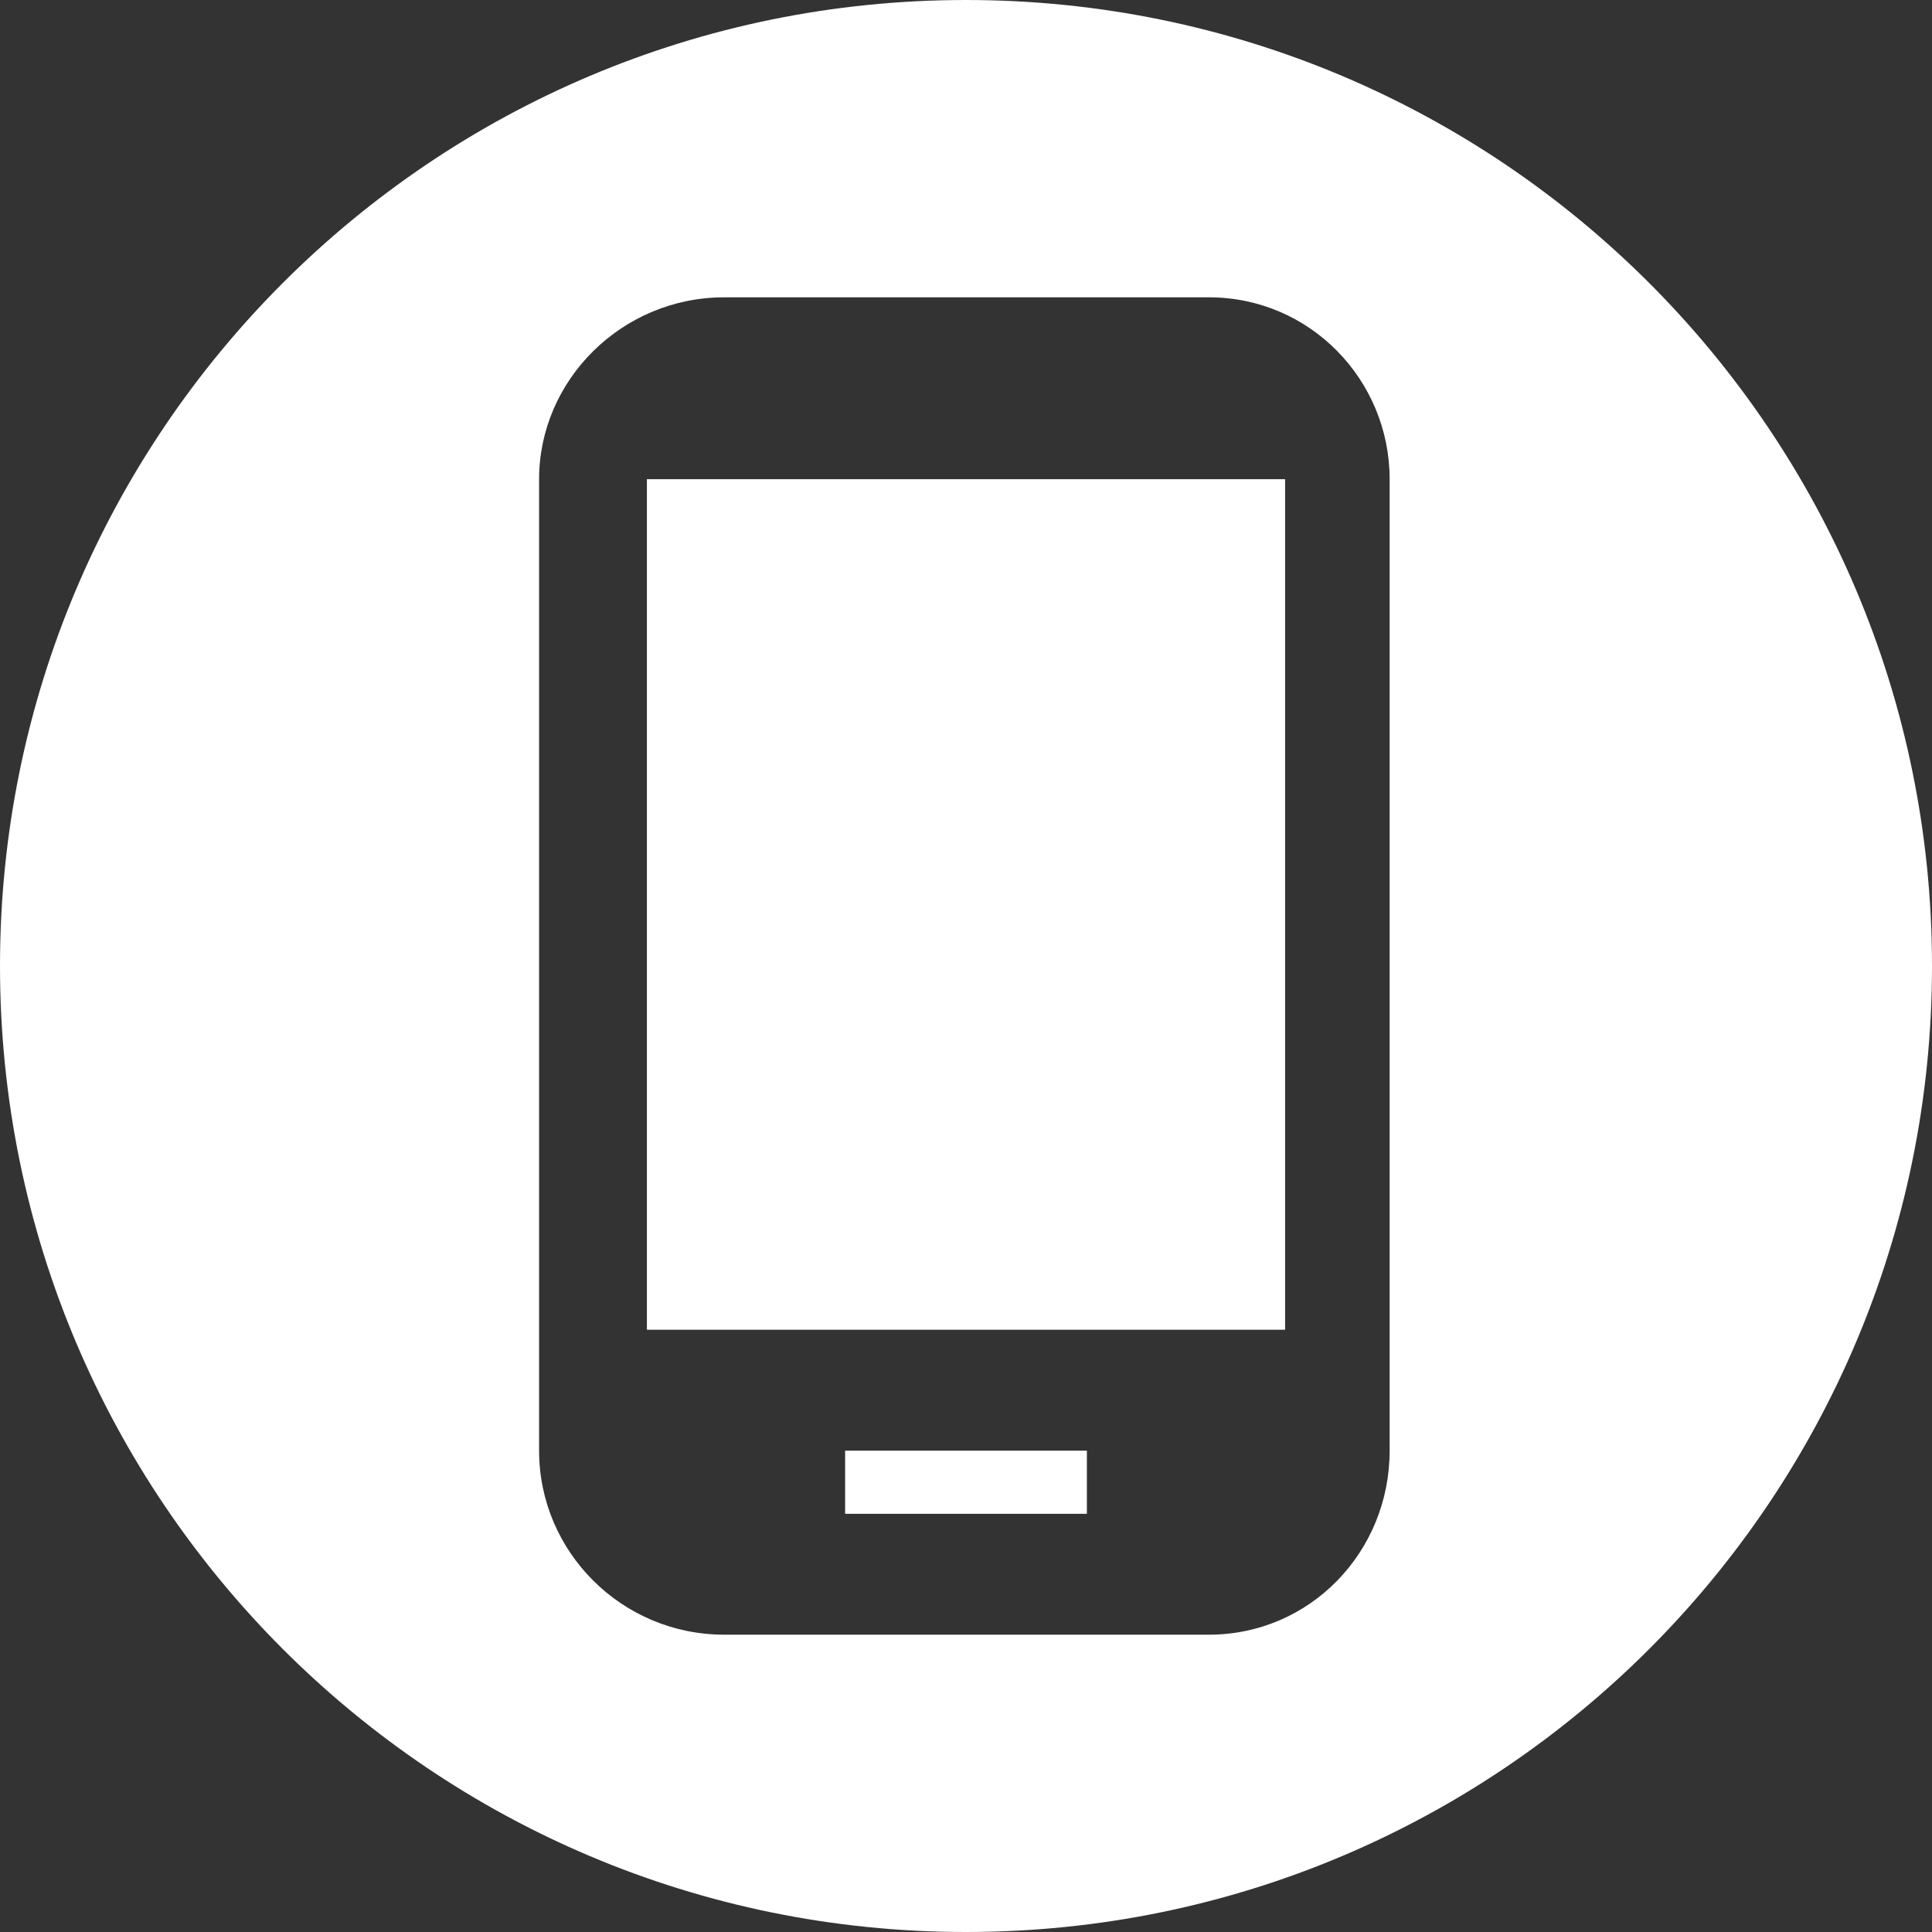
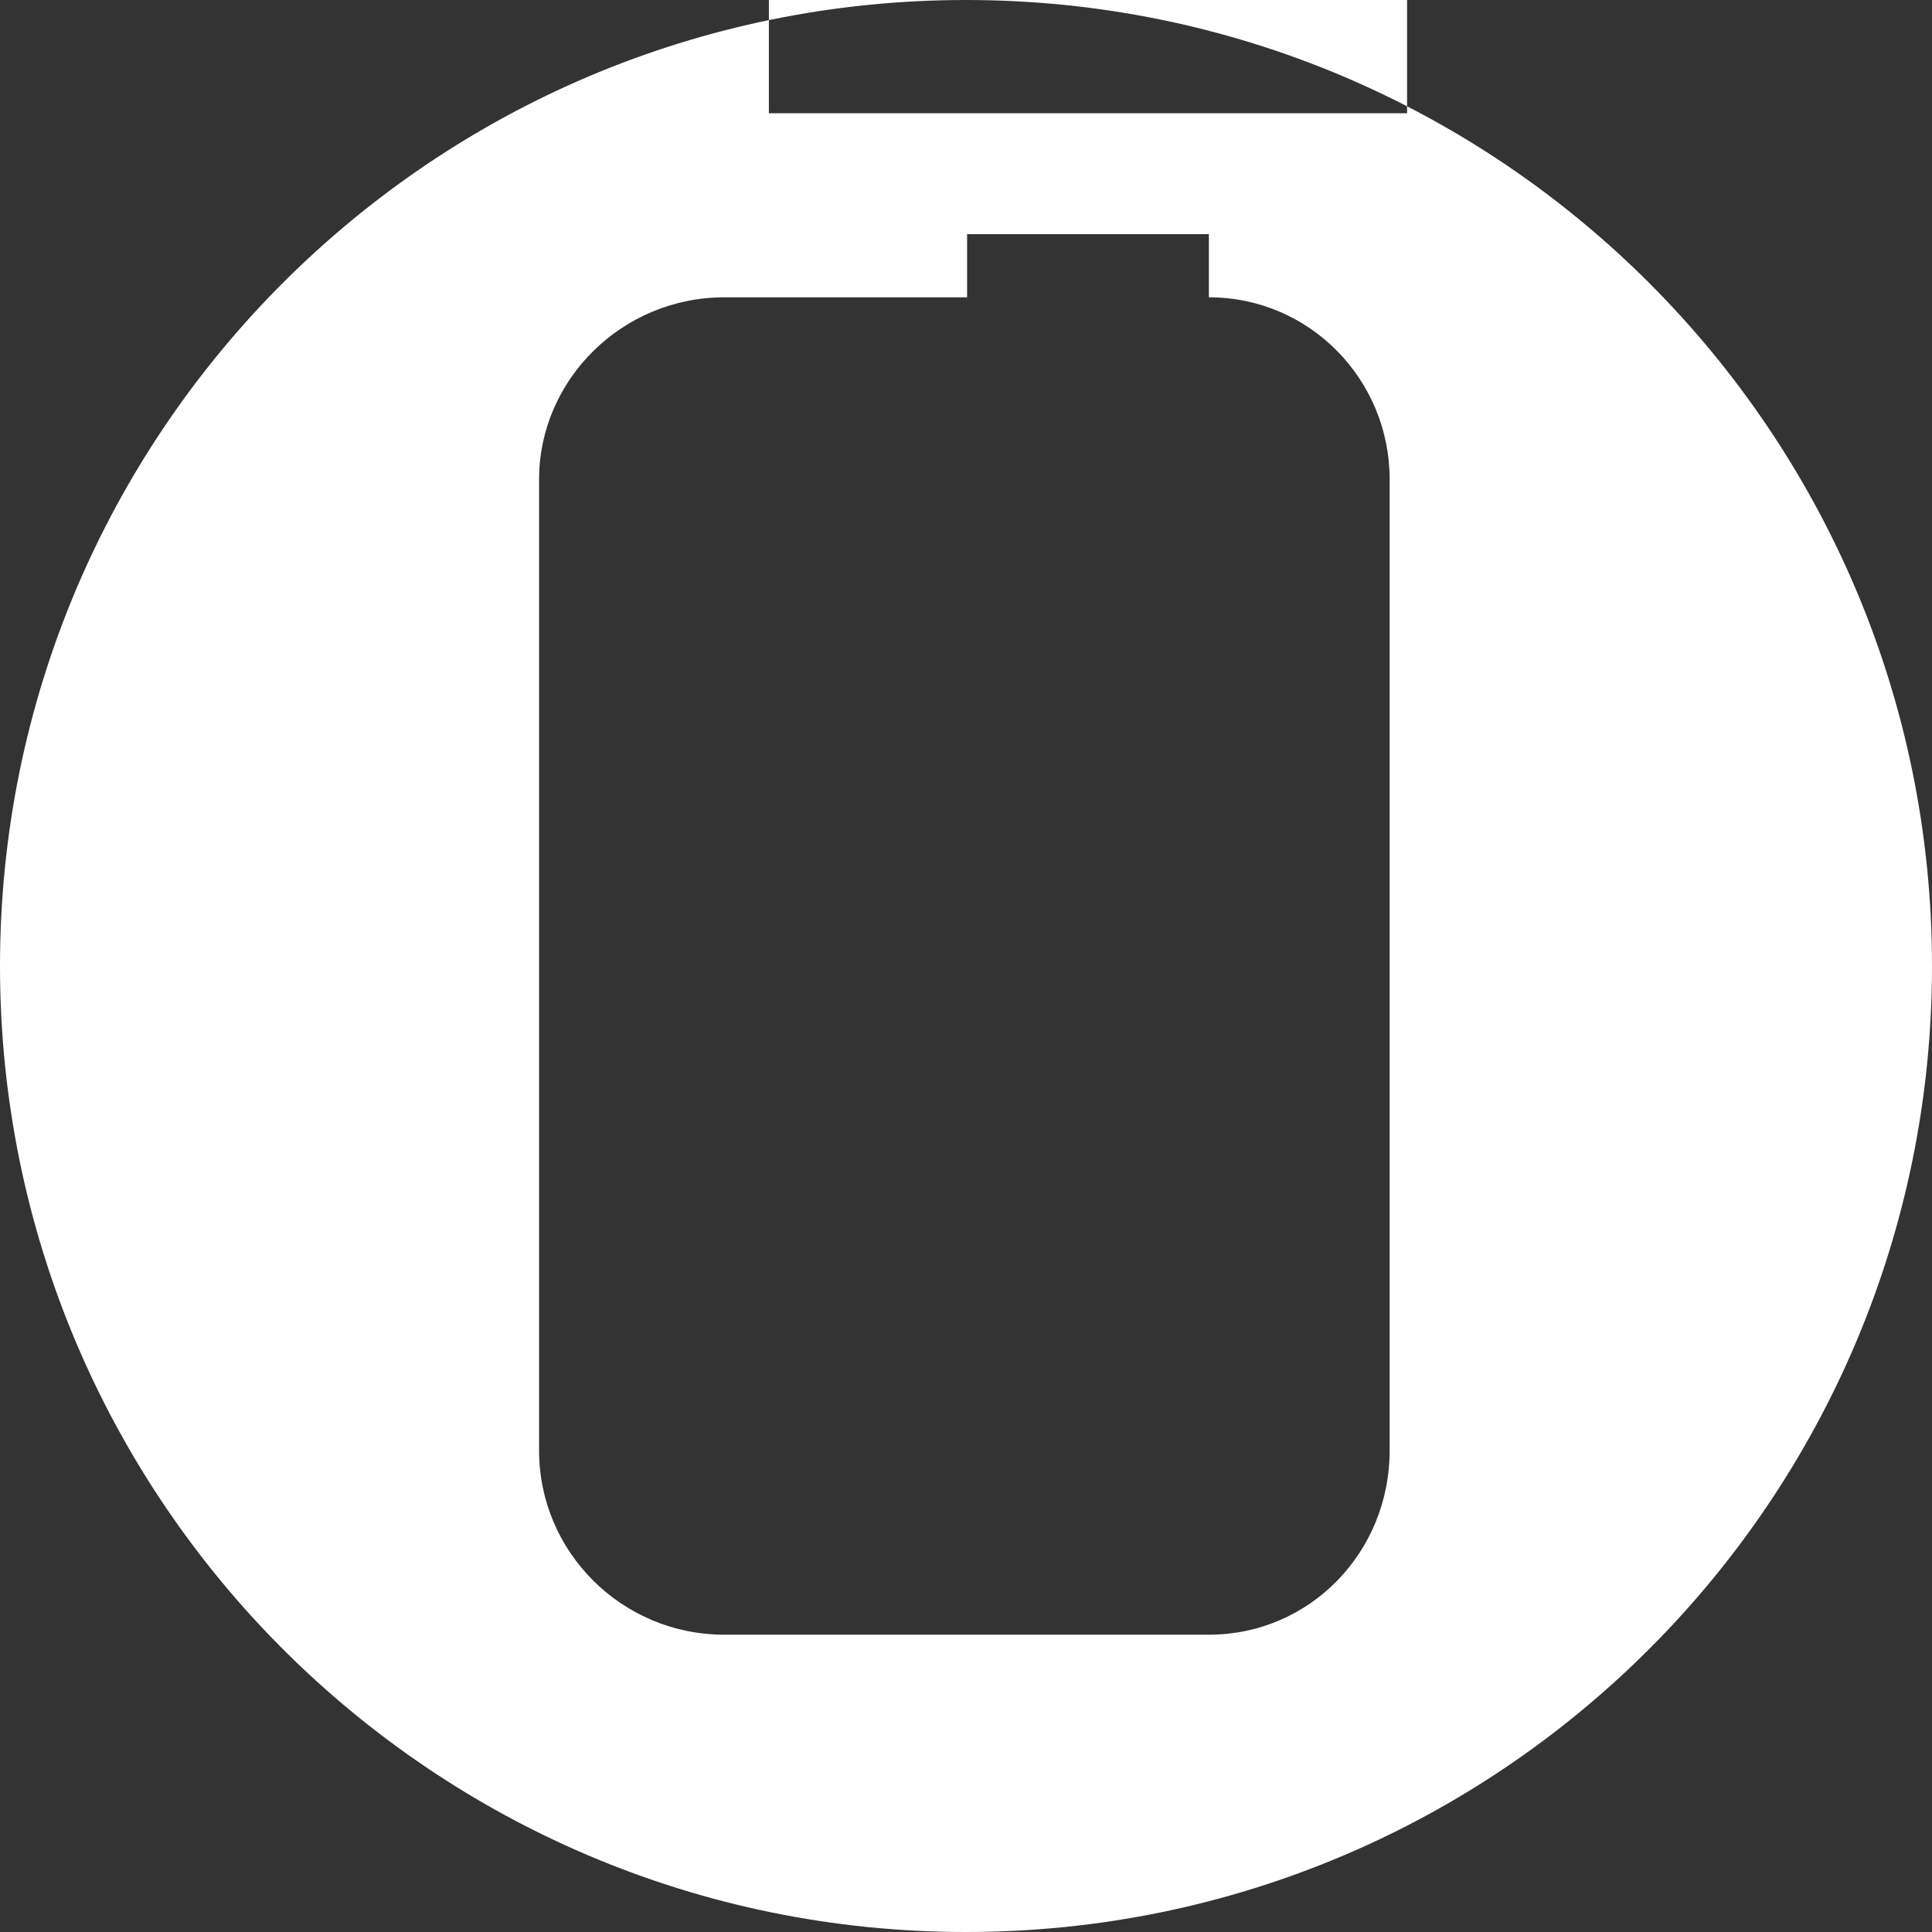
<svg xmlns="http://www.w3.org/2000/svg" xml:space="preserve" width="30px" height="30px" version="1.0" style="shape-rendering:geometricPrecision; text-rendering:geometricPrecision; image-rendering:optimizeQuality; fill-rule:evenodd; clip-rule:evenodd" viewBox="0 0 17.74 17.74">
  <rect x="0" y="0" width="17.74" height="17.74" fill="#333333" stroke="none" />
  <defs>
    <style type="text/css">
   
    .fil0 {fill:white}
   
  </style>
  </defs>
  <g id="Capa_x0020_1">
-     <path class="fil0" d="M17.74 8.87c0,-4.9 -3.97,-8.87 -8.87,-8.87 -4.9,0 -8.87,3.97 -8.87,8.87 0,4.9 3.97,8.87 8.87,8.87 4.9,0 8.87,-3.97 8.87,-8.87zm-6.64 -6.14l-4.45 0c-0.94,0 -1.7,0.76 -1.7,1.67l0 8.92c0,0.93 0.76,1.69 1.7,1.69l4.45 0c0.93,0 1.66,-0.76 1.66,-1.69l0 -8.92c0,-0.91 -0.73,-1.67 -1.66,-1.67zm-1.12 11.17l-2.22 0 0 -0.58 2.22 0 0 0.58zm1.82 -1.69l-5.86 0 0 -7.81 5.86 0 0 7.81 0 0z" />
+     <path class="fil0" d="M17.74 8.87c0,-4.9 -3.97,-8.87 -8.87,-8.87 -4.9,0 -8.87,3.97 -8.87,8.87 0,4.9 3.97,8.87 8.87,8.87 4.9,0 8.87,-3.97 8.87,-8.87zm-6.64 -6.14l-4.45 0c-0.94,0 -1.7,0.76 -1.7,1.67l0 8.92c0,0.93 0.76,1.69 1.7,1.69l4.45 0c0.93,0 1.66,-0.76 1.66,-1.69l0 -8.92c0,-0.91 -0.73,-1.67 -1.66,-1.67zl-2.22 0 0 -0.58 2.22 0 0 0.58zm1.82 -1.69l-5.86 0 0 -7.81 5.86 0 0 7.81 0 0z" />
  </g>
</svg>